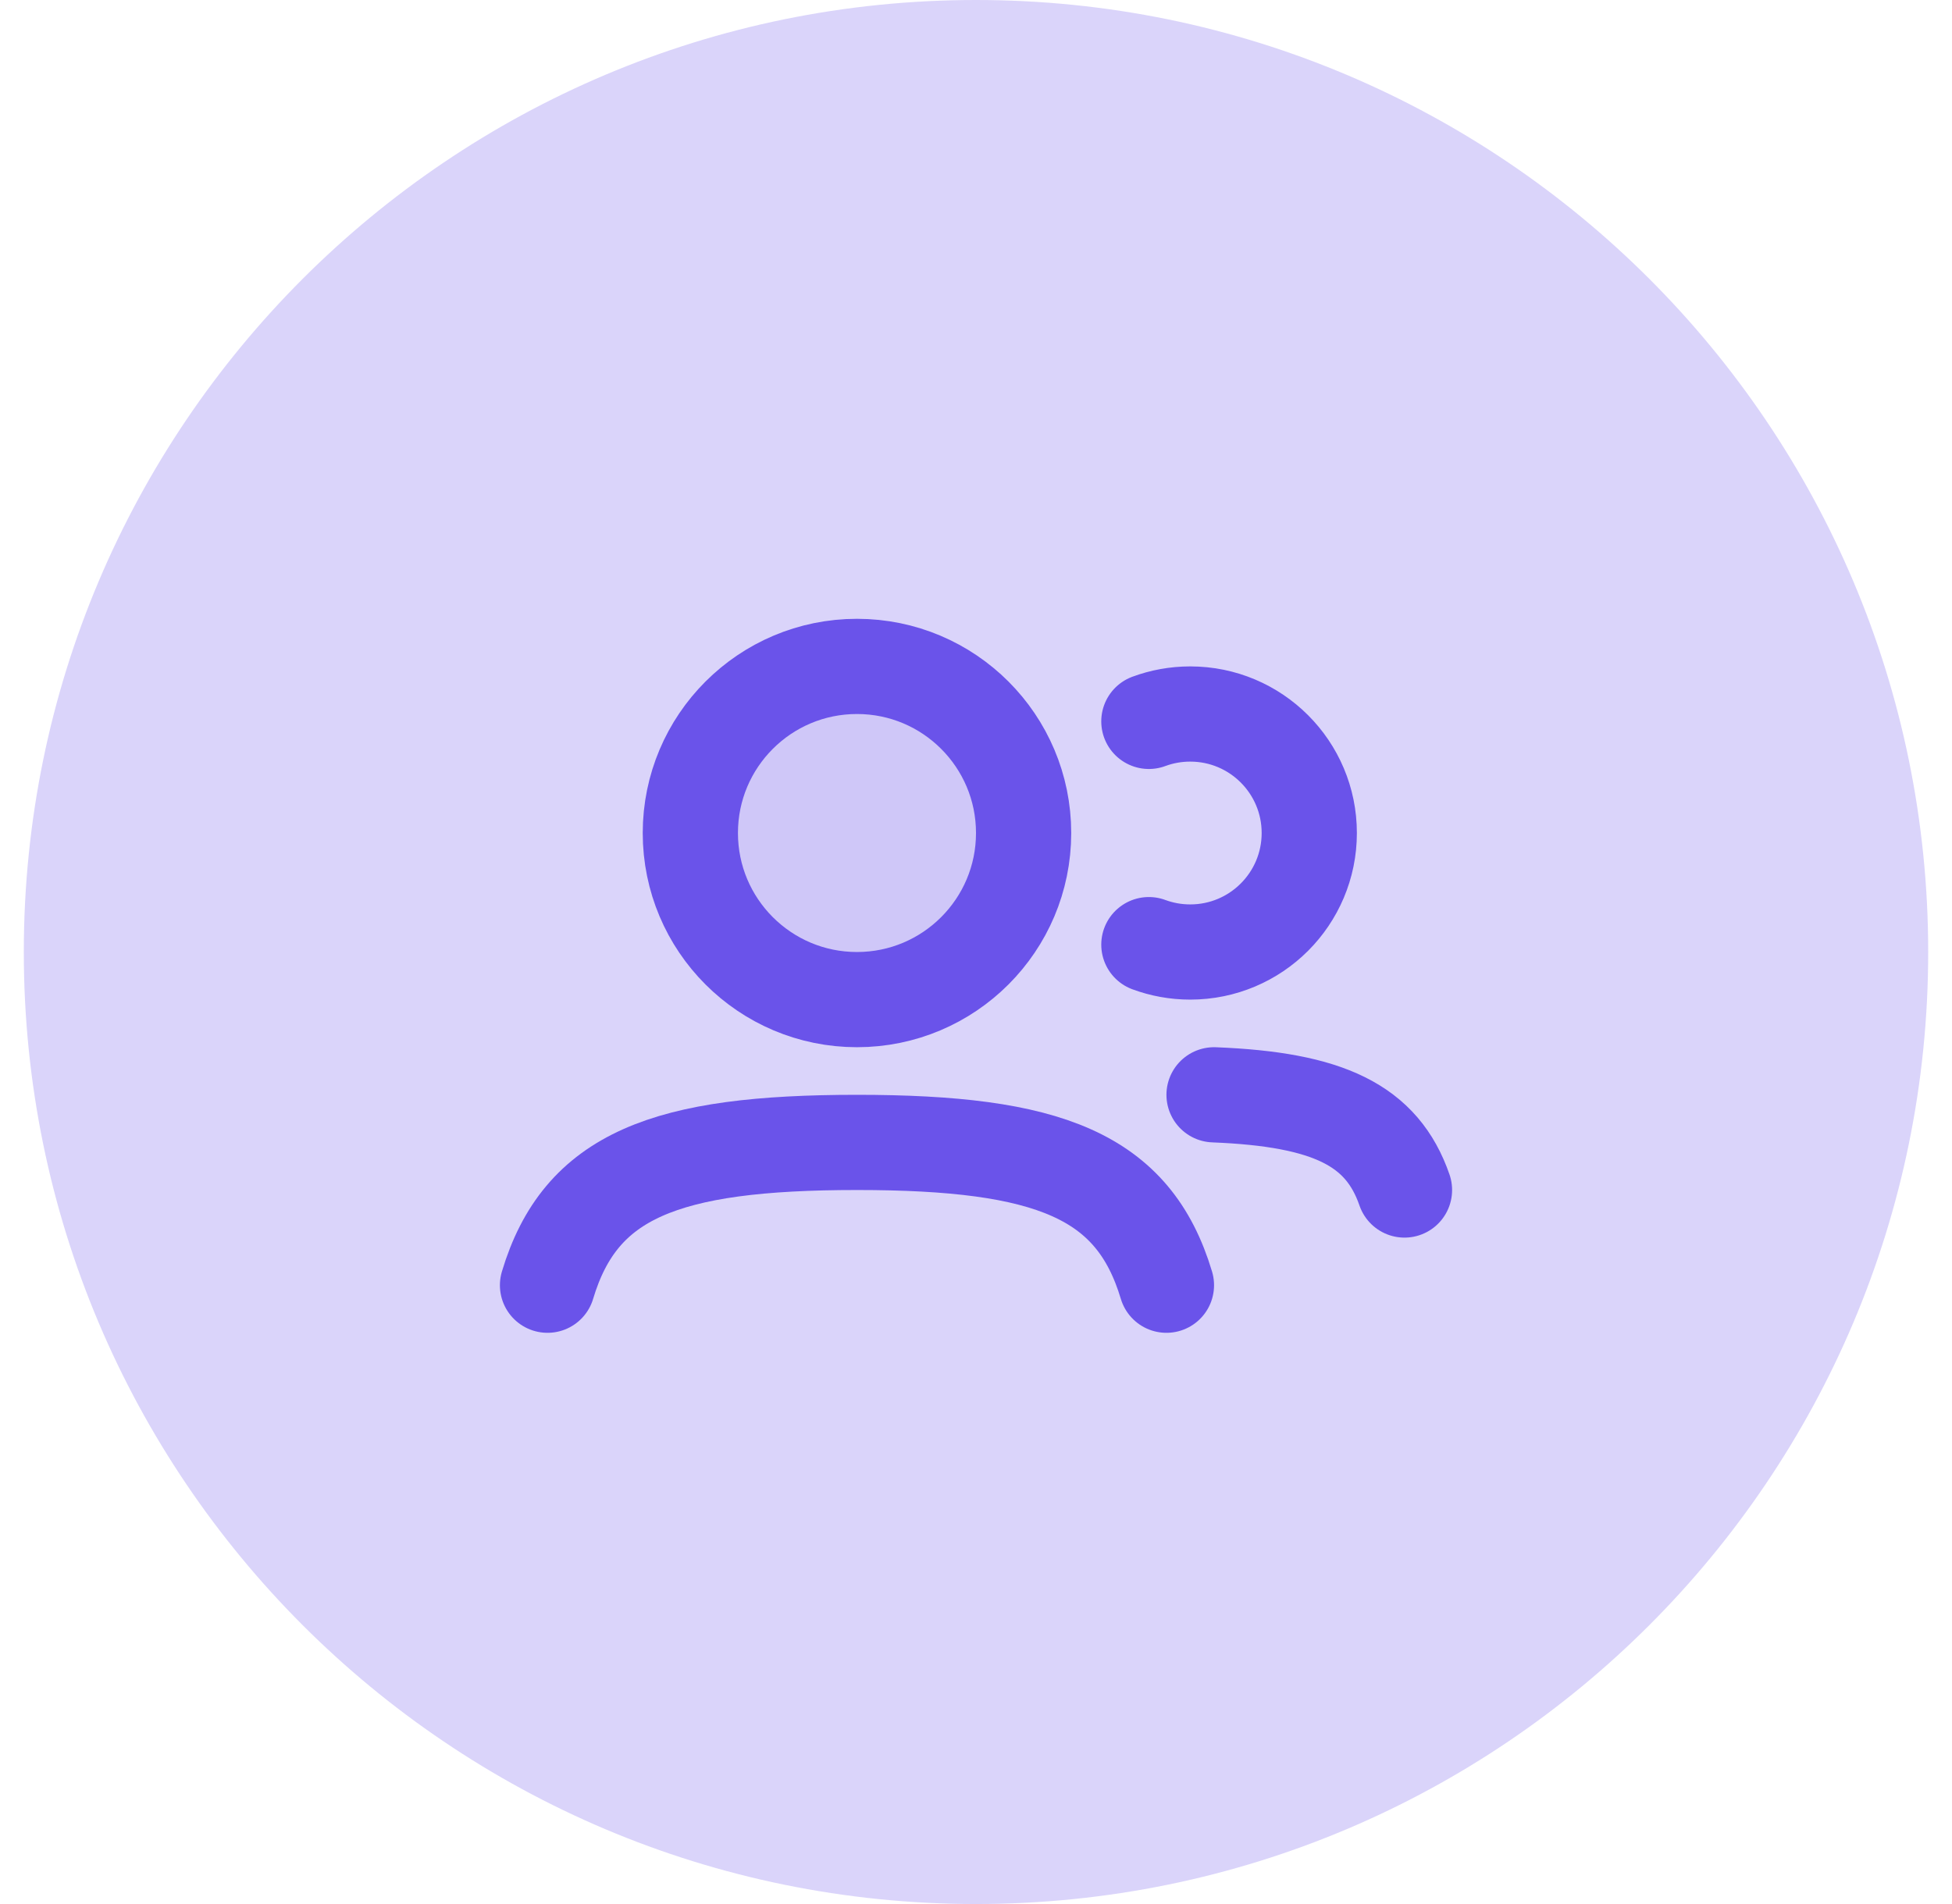
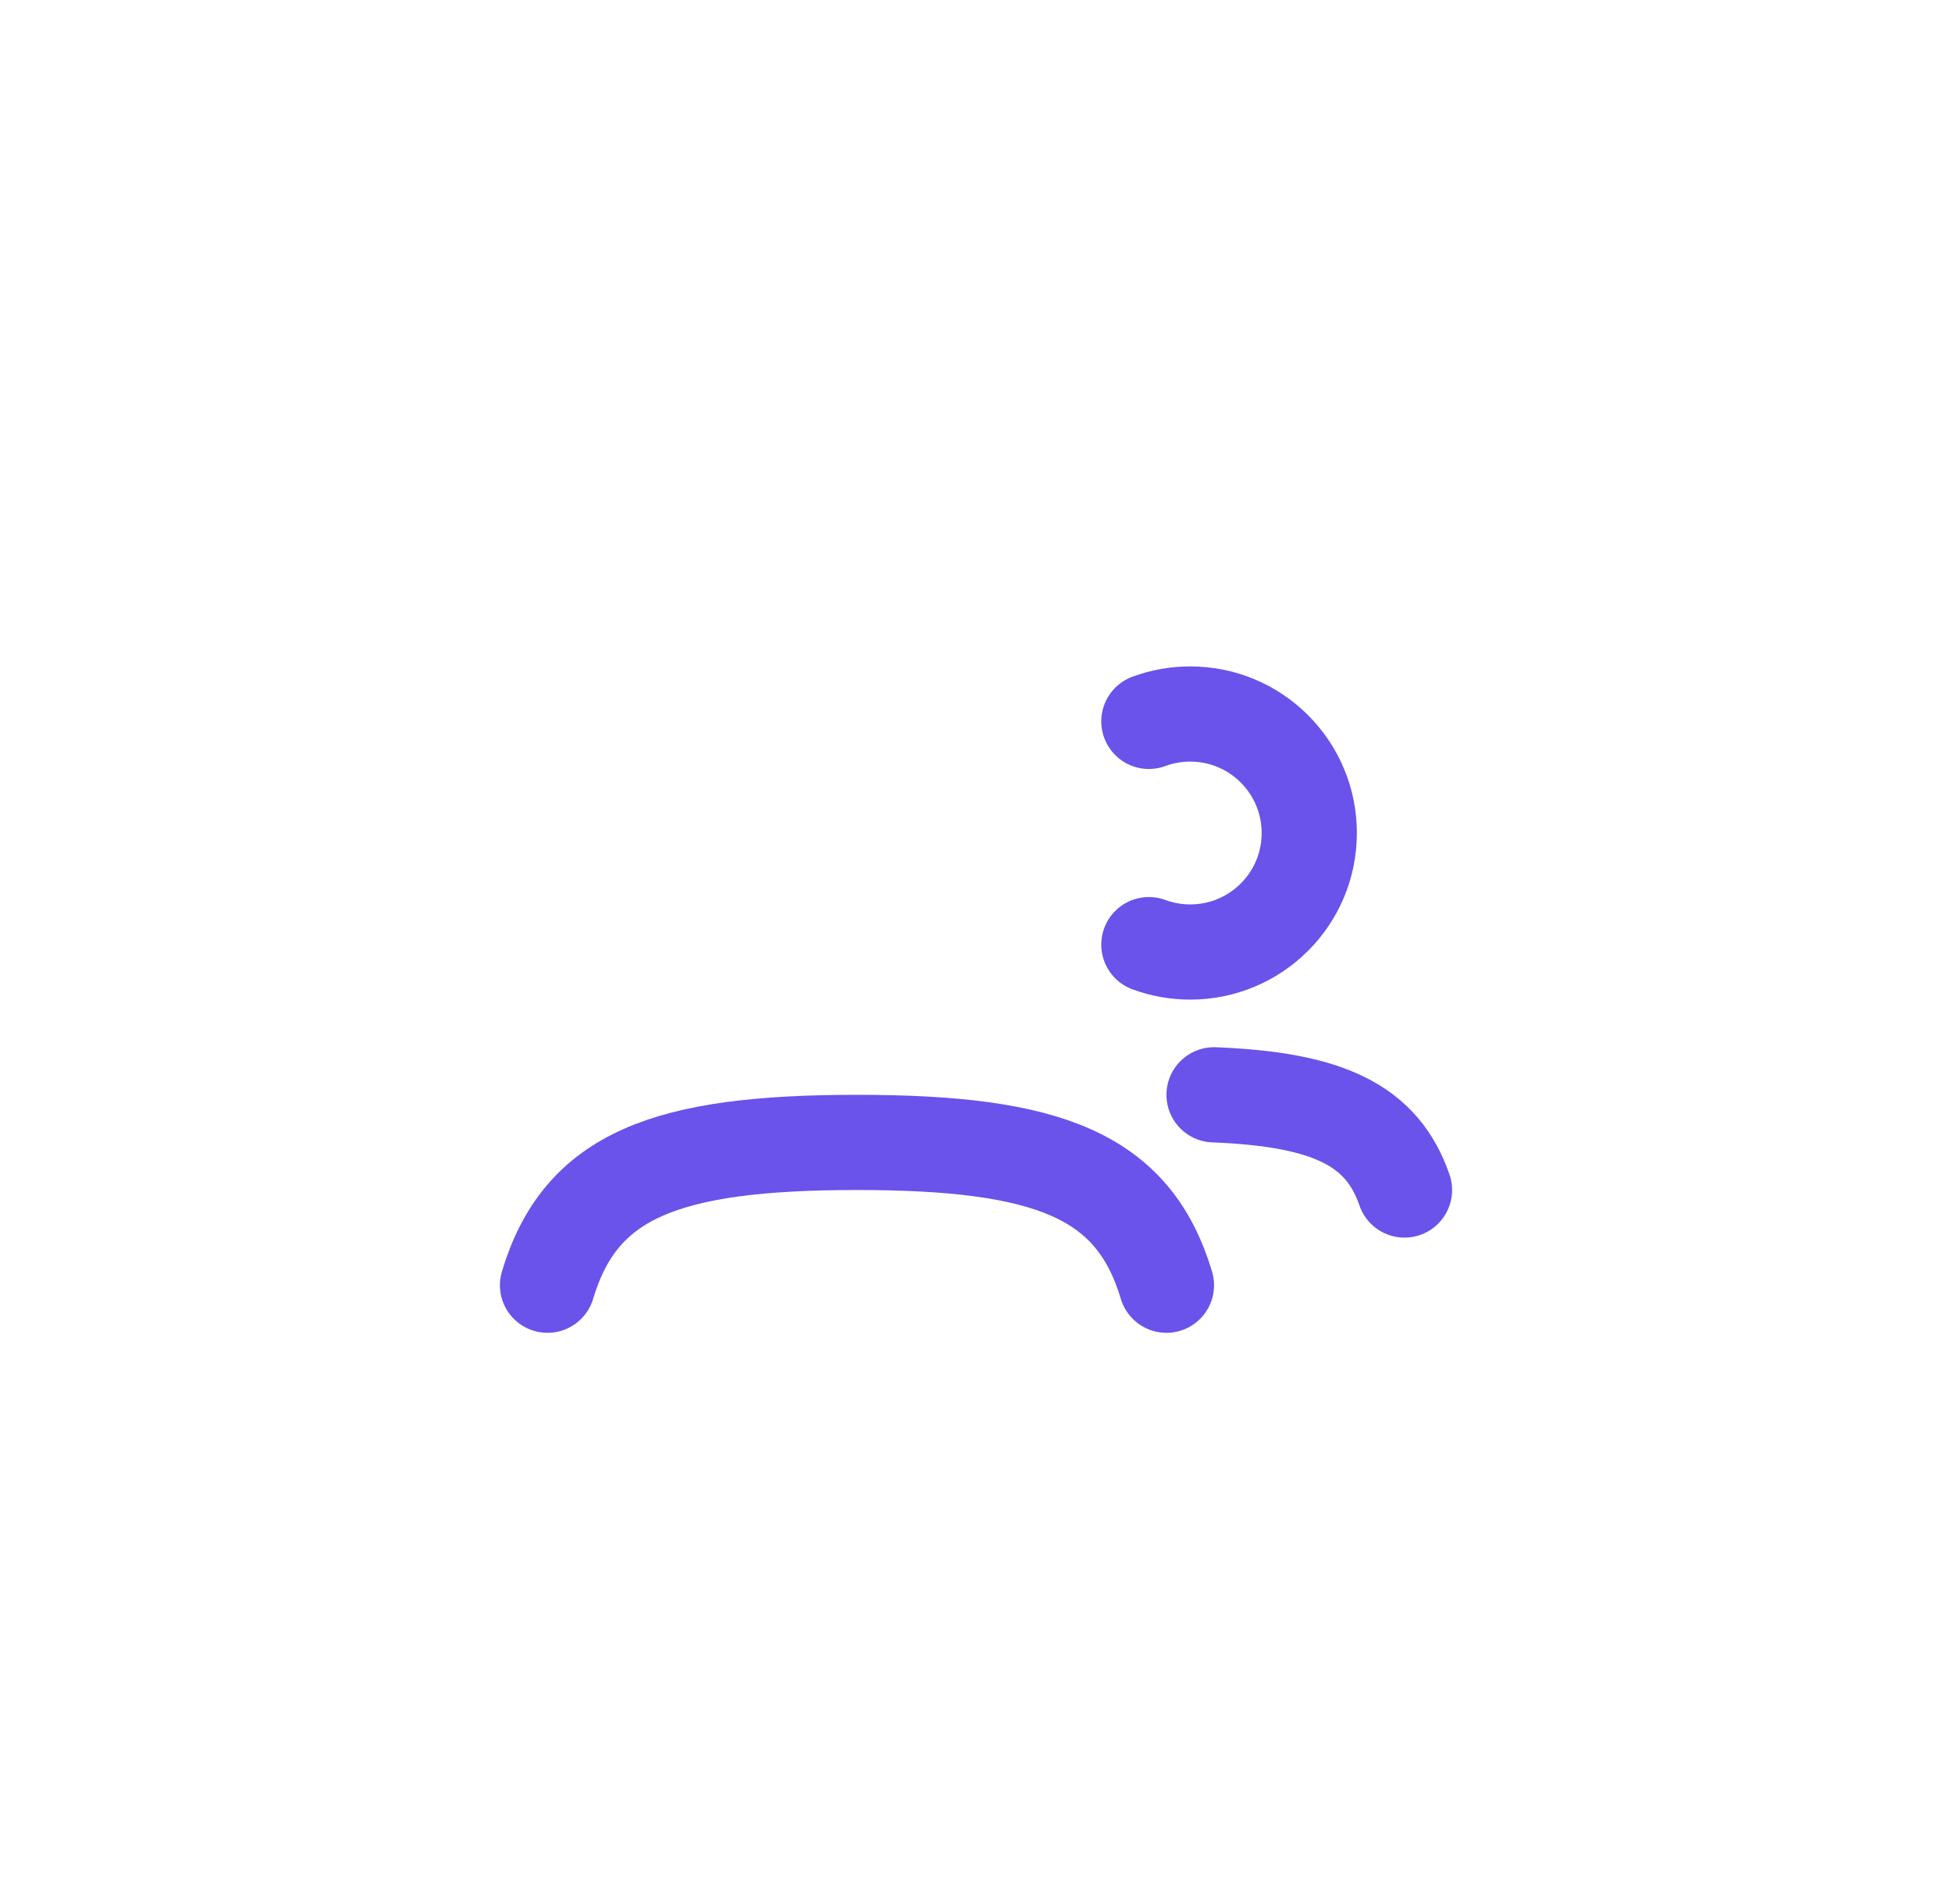
<svg xmlns="http://www.w3.org/2000/svg" width="41" height="40" viewBox="0 0 41 40" fill="none">
-   <path d="M0.5 20C0.5 8.954 9.454 0 20.5 0C31.546 0 40.5 8.954 40.5 20C40.5 31.046 31.546 40 20.5 40C9.454 40 0.5 31.046 0.5 20Z" fill="#DAD4FA" />
-   <path opacity="0.1" d="M21.5 17.5C21.5 19.433 19.933 21 18 21C16.067 21 14.5 19.433 14.5 17.5C14.5 15.567 16.067 14 18 14C19.933 14 21.5 15.567 21.5 17.5Z" fill="#6A53EA" />
  <path d="M24.131 15.155C24.401 15.055 24.694 15 25 15C26.381 15 27.5 16.119 27.5 17.5C27.5 18.881 26.381 20 25 20C24.694 20 24.401 19.945 24.131 19.845" stroke="#6A53EA" stroke-width="2" stroke-linecap="round" />
  <path d="M11.5 27C12.191 24.693 13.97 24 18 24C22.03 24 23.809 24.693 24.5 27" stroke="#6A53EA" stroke-width="2" stroke-linecap="round" />
  <path d="M25.5 23C27.903 23.095 29.029 23.638 29.5 25" stroke="#6A53EA" stroke-width="2" stroke-linecap="round" />
-   <path d="M21.5 17.5C21.5 19.433 19.933 21 18 21C16.067 21 14.5 19.433 14.5 17.5C14.5 15.567 16.067 14 18 14C19.933 14 21.5 15.567 21.5 17.5Z" stroke="#6A53EA" stroke-width="2" />
</svg>